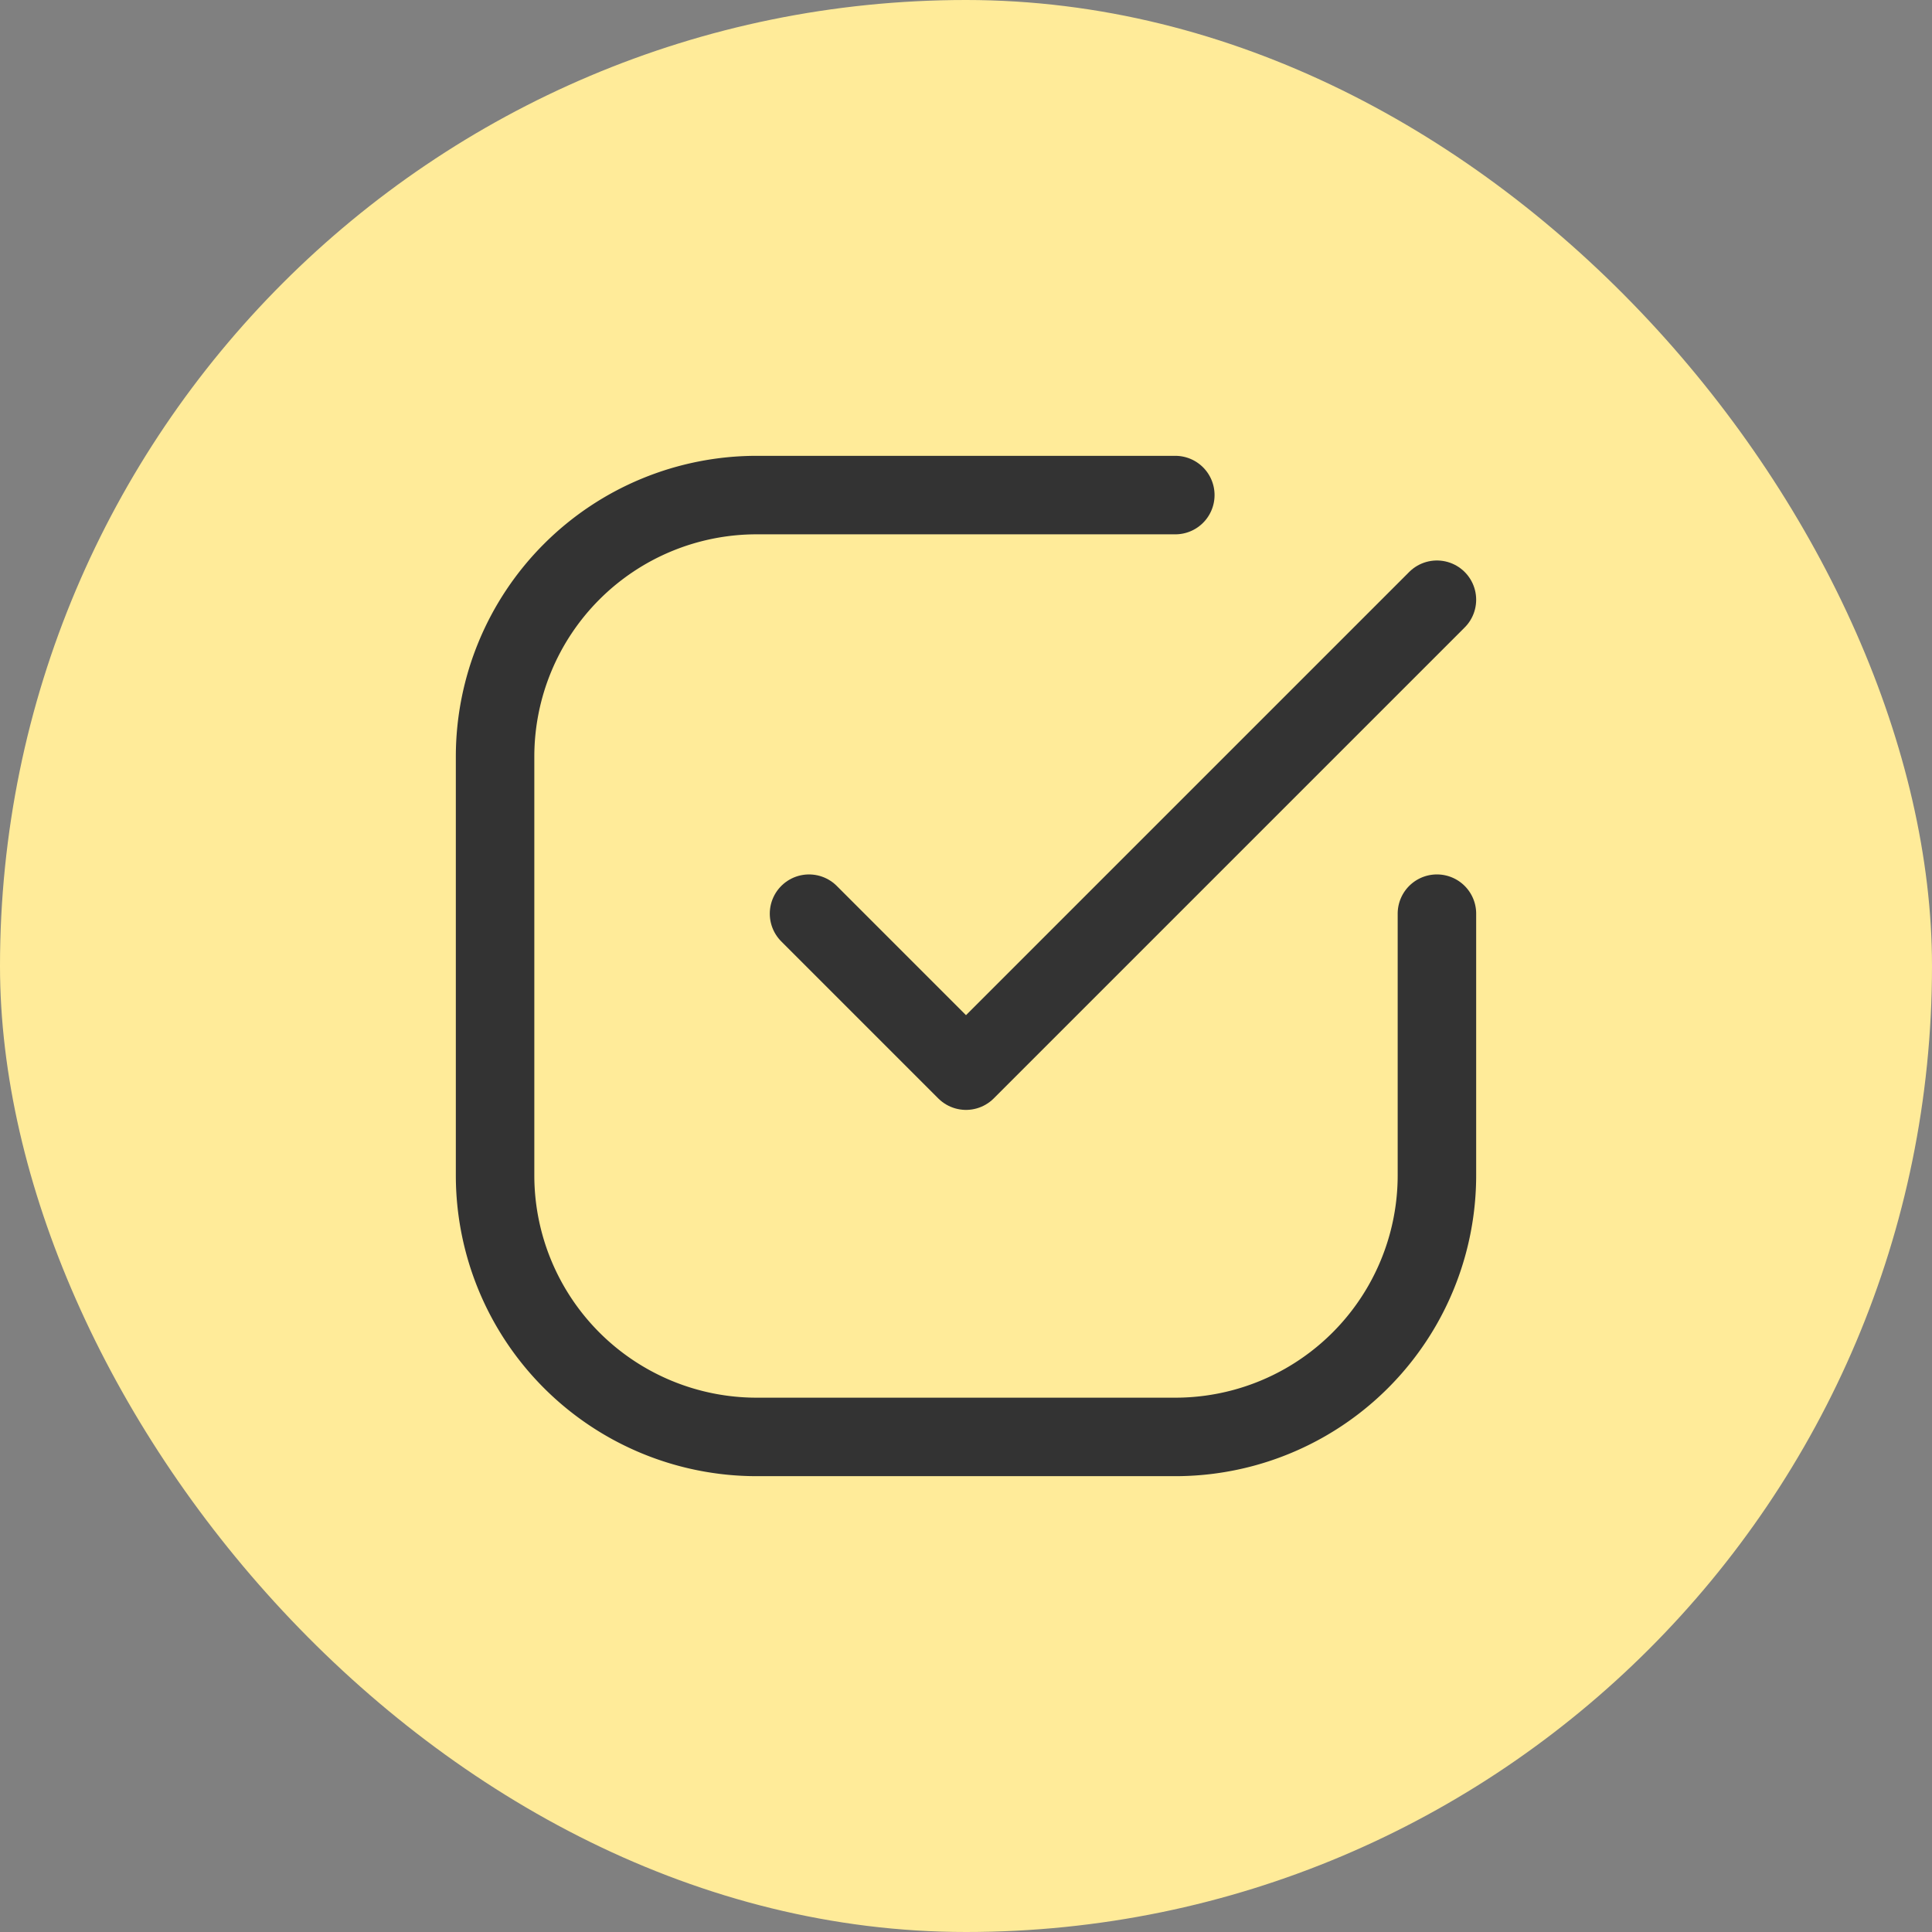
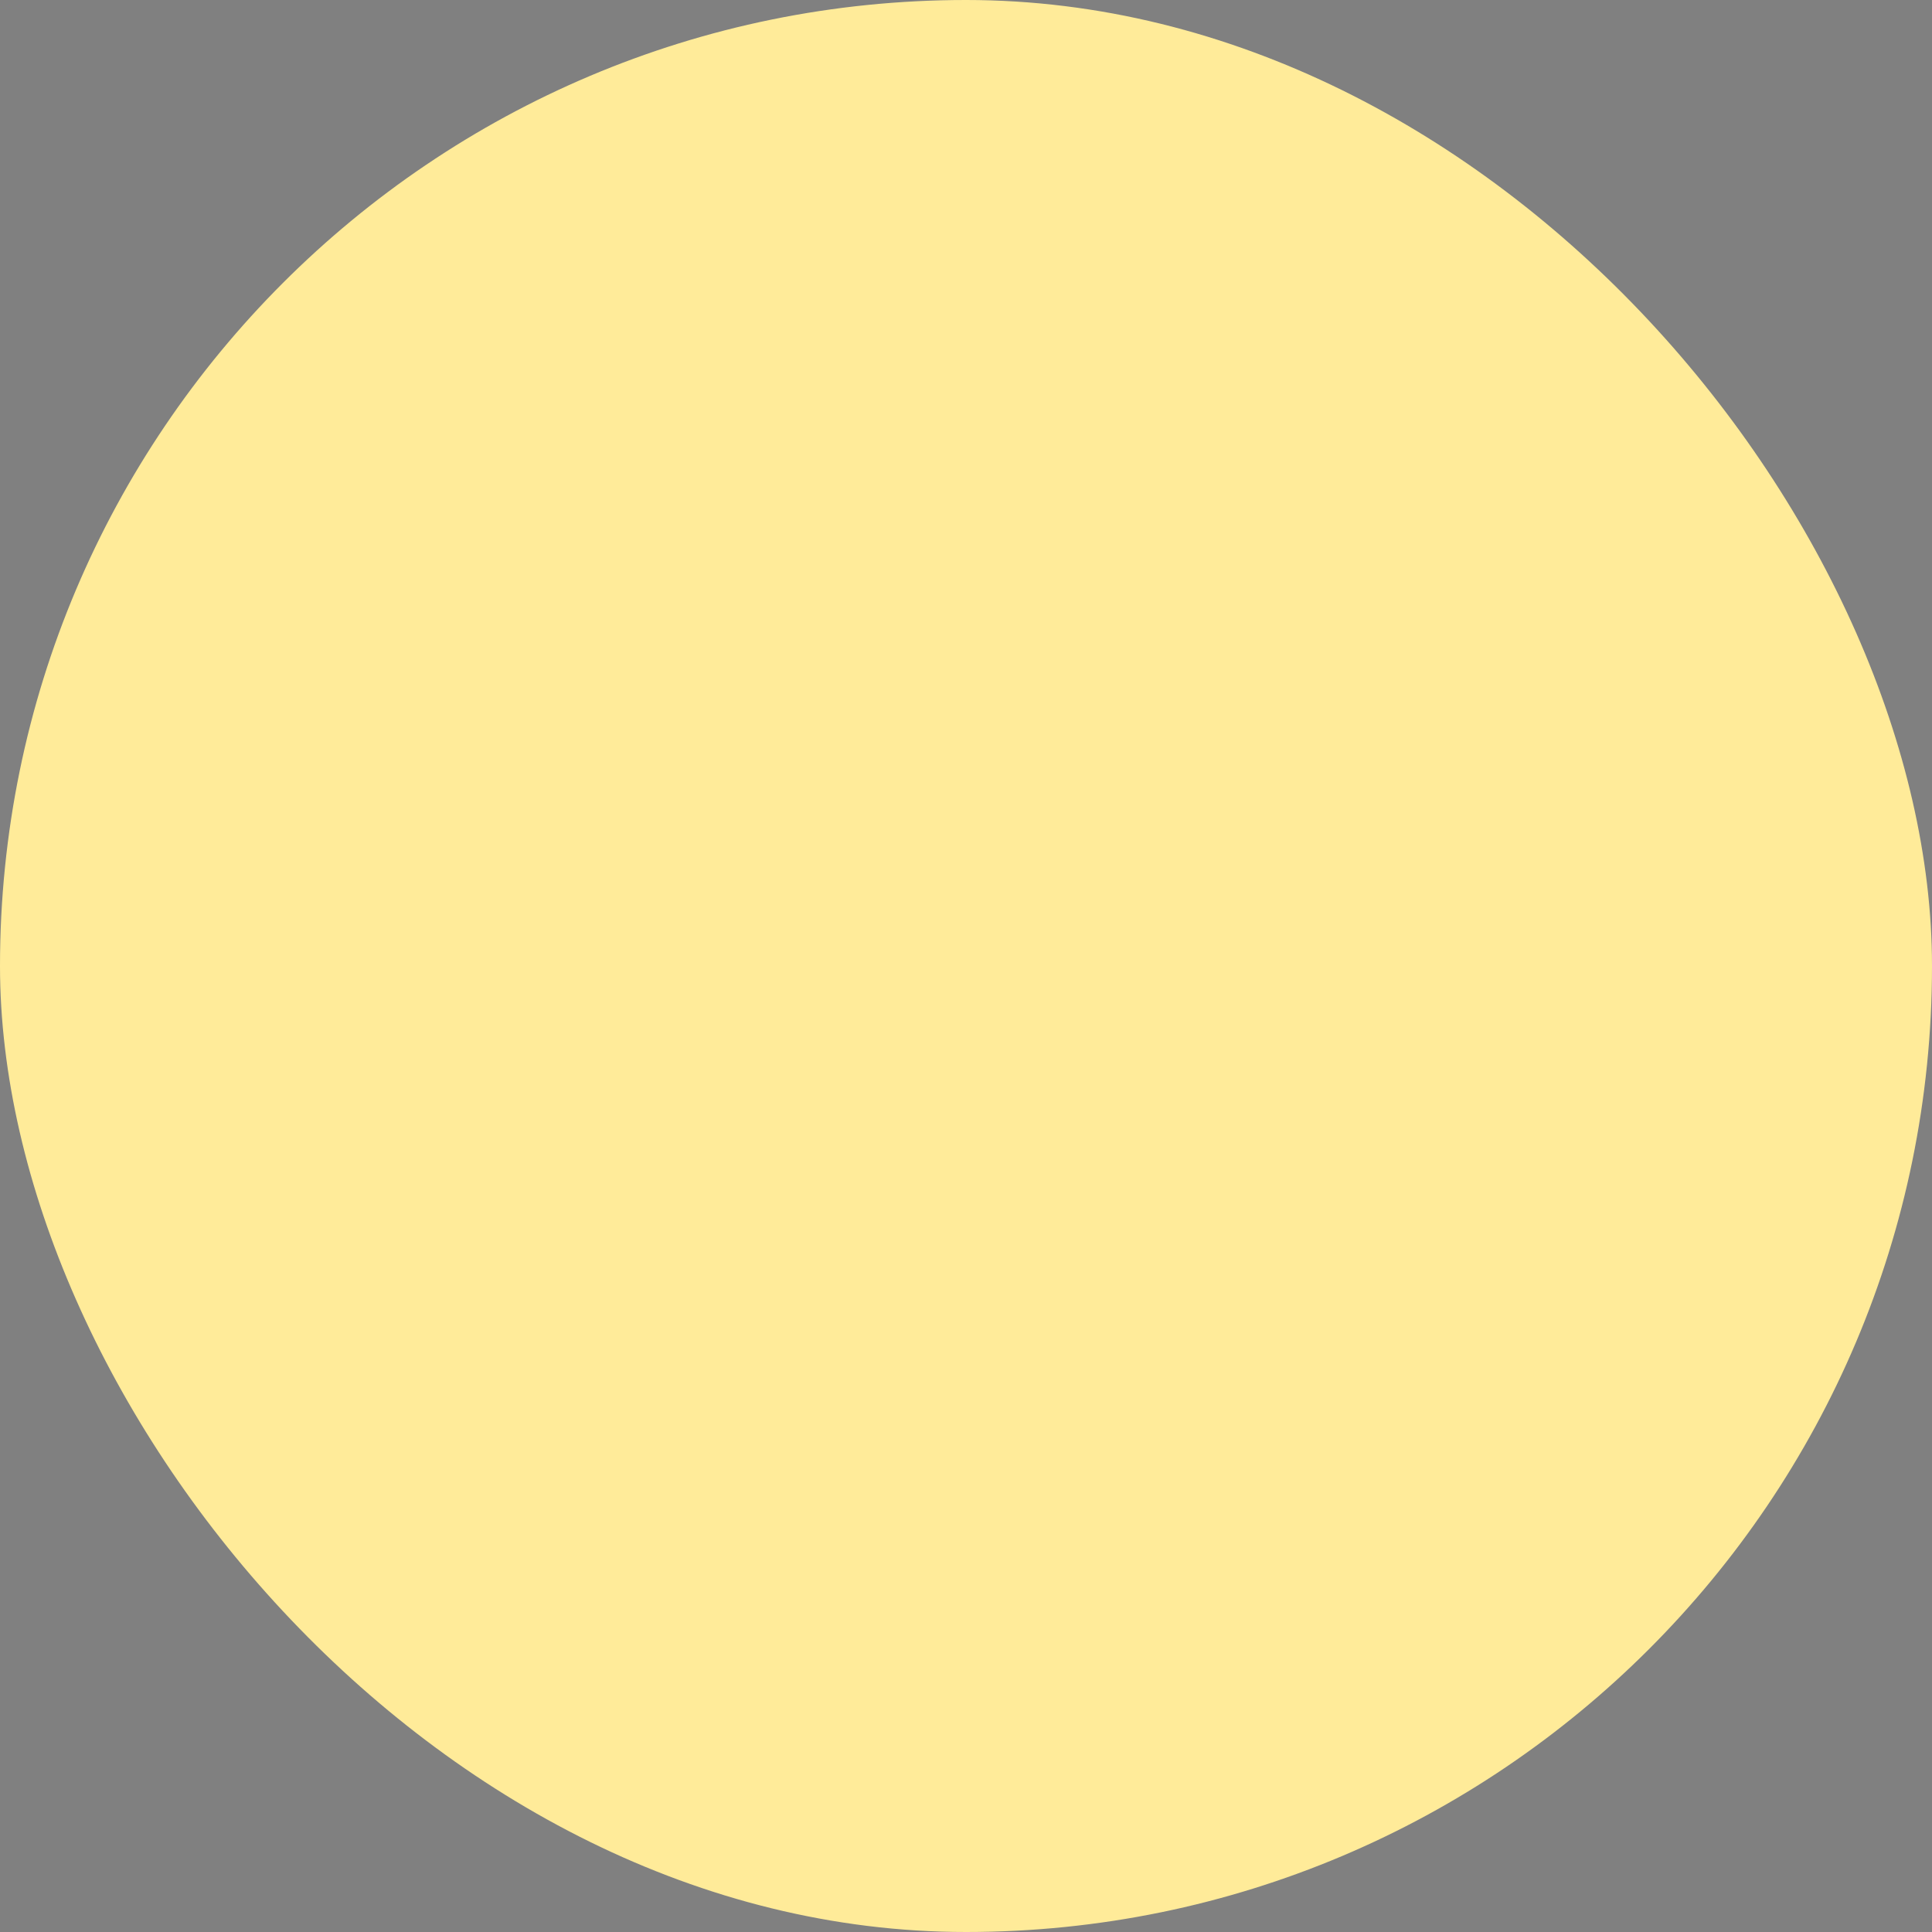
<svg xmlns="http://www.w3.org/2000/svg" width="100" height="100" viewBox="0 0 24 24">
  <rect x="0" y="0" width="24" height="24" fill="#808080" stroke="none" />
  <title>24 item checkmark square big</title>
  <rect data-element="frame" x="0" y="0" width="24" height="24" rx="12" ry="12" stroke="none" fill="#ffeb99" />
  <g transform="translate(4.2 4.2) scale(0.65)" stroke-linecap="round" fill="#333333" stroke-linejoin="round" class="nc-icon-wrapper">
-     <path fill="none" stroke="#333333" stroke-linecap="round" stroke-linejoin="round" stroke-width="1.5" d="M9 11l3 3 9-9" />
-     <path d="M21 11v5a5 5 0 0 1-5 5h-8a5 5 0 0 1-5-5v-8a5 5 0 0 1 5-5h8" fill="none" stroke="#333333" stroke-linecap="round" stroke-linejoin="round" stroke-width="1.5" />
-   </g>
+     </g>
</svg>